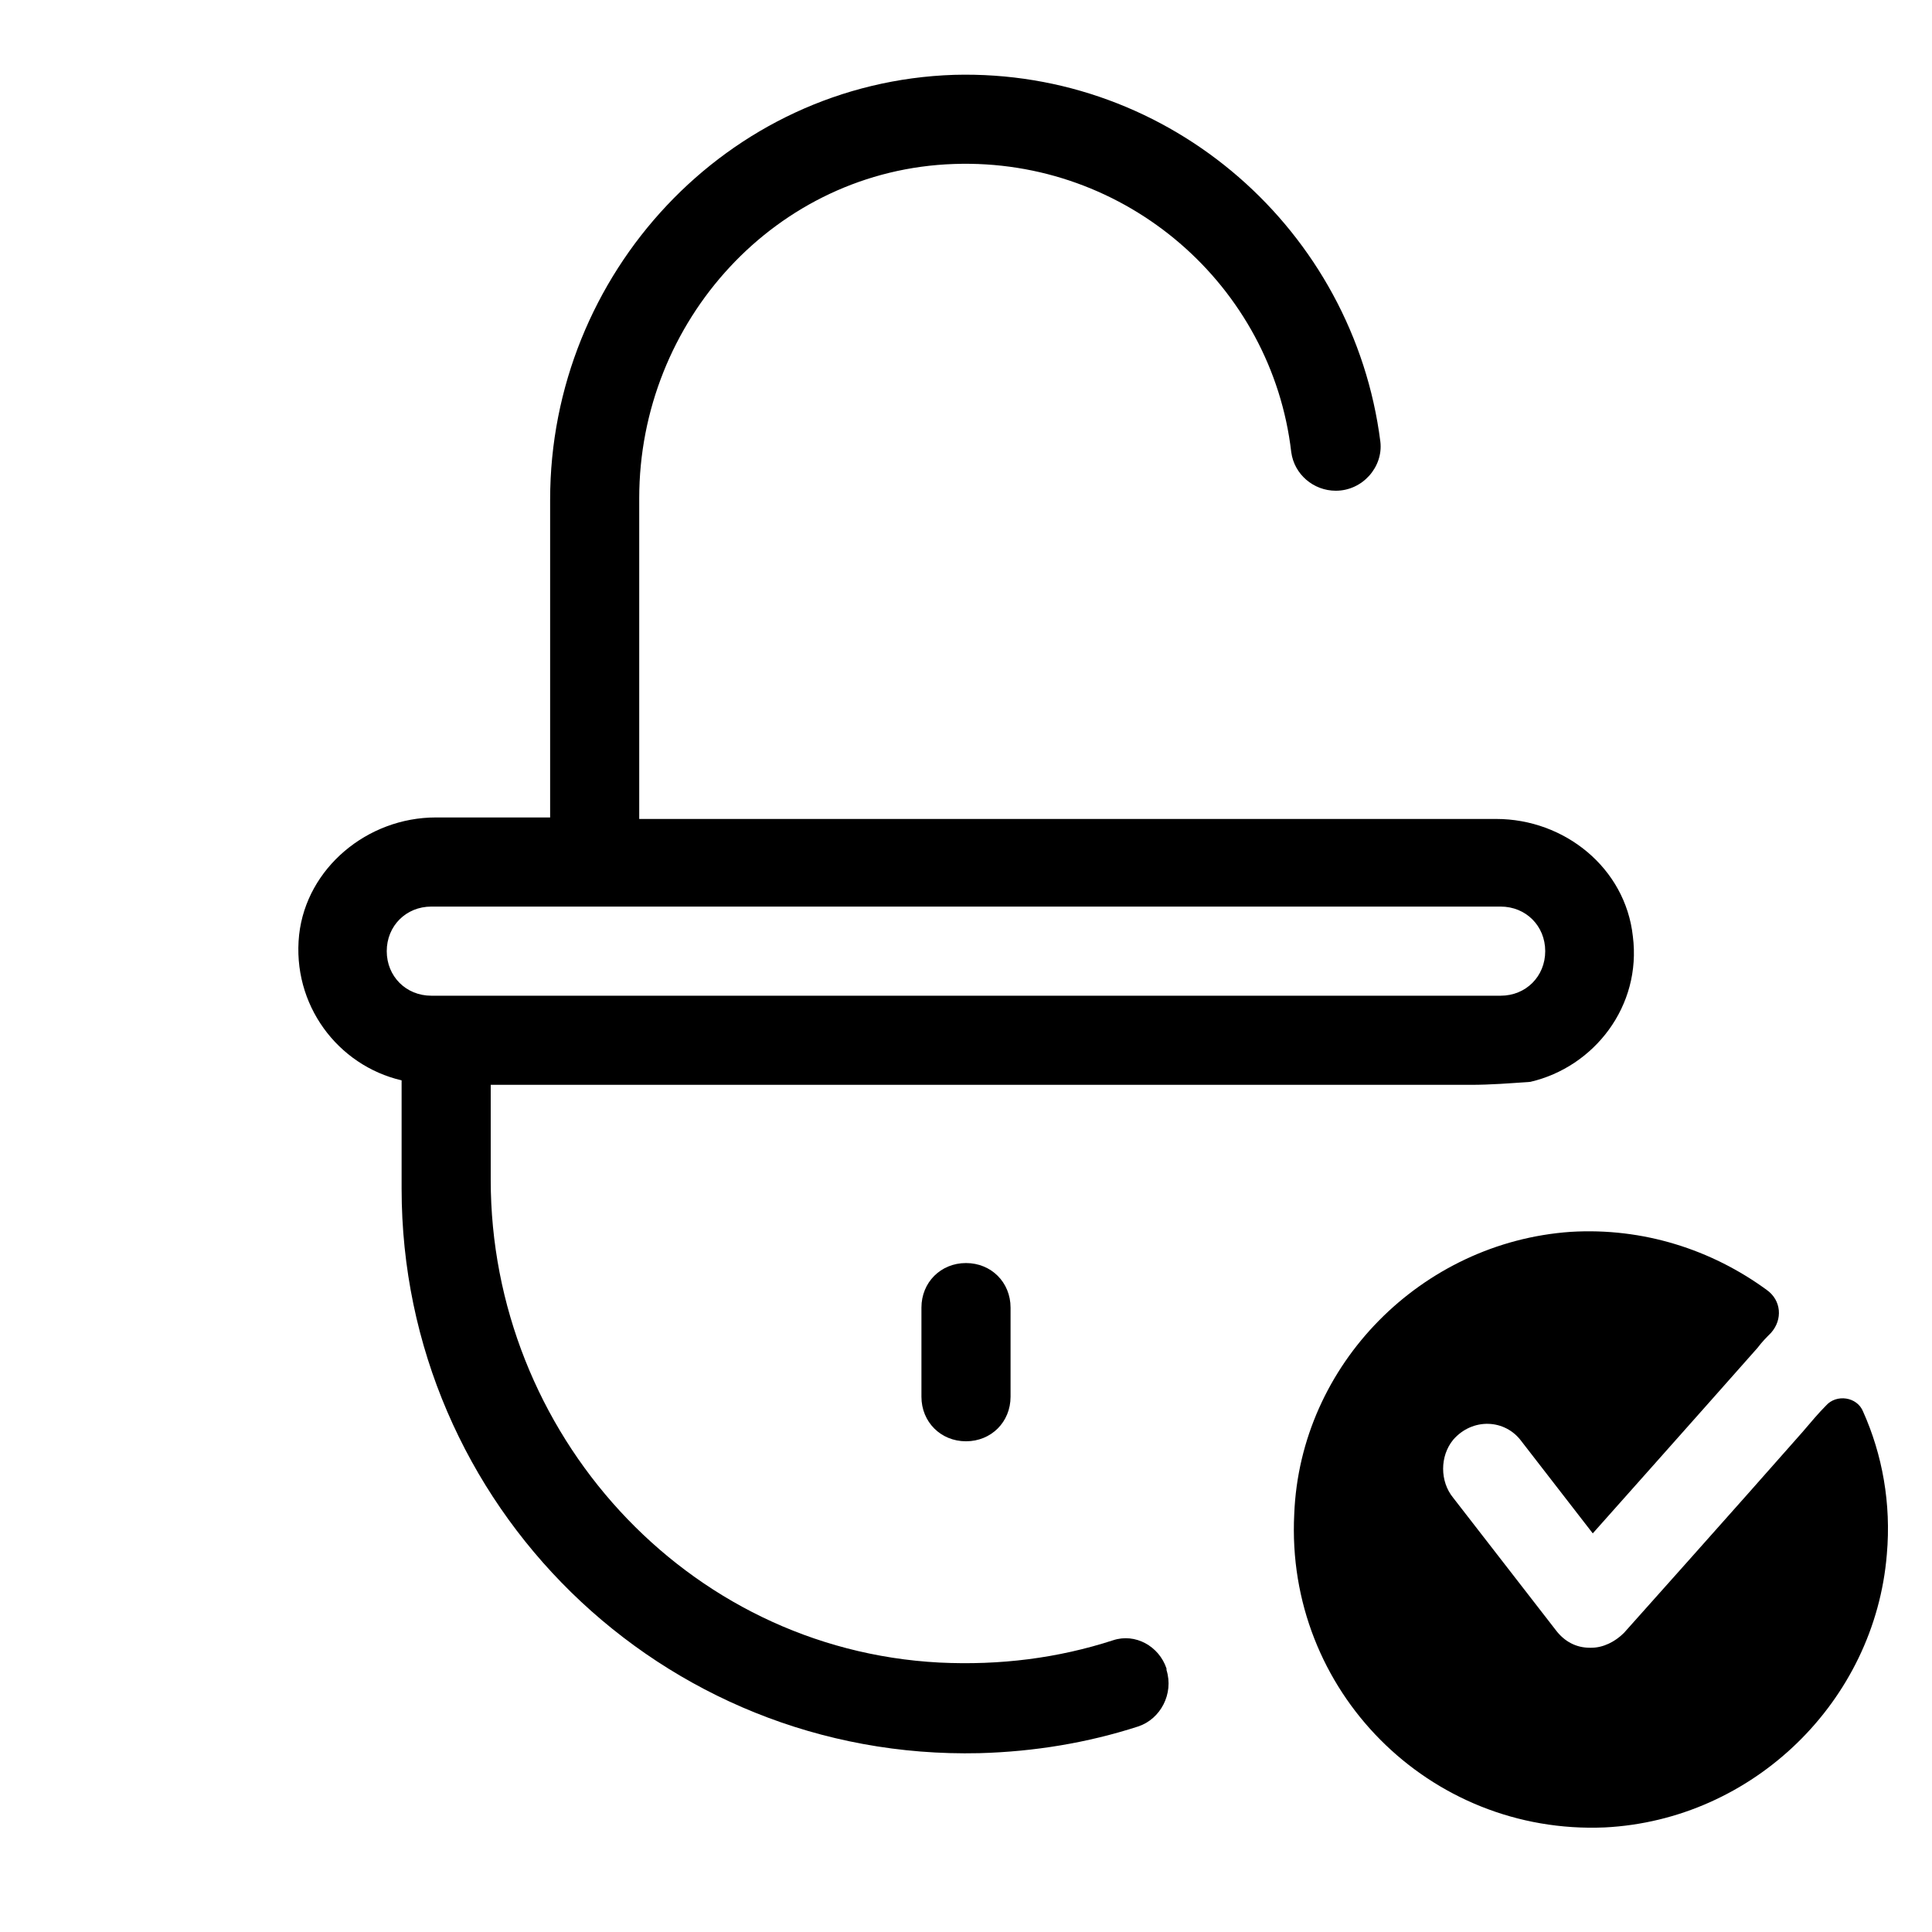
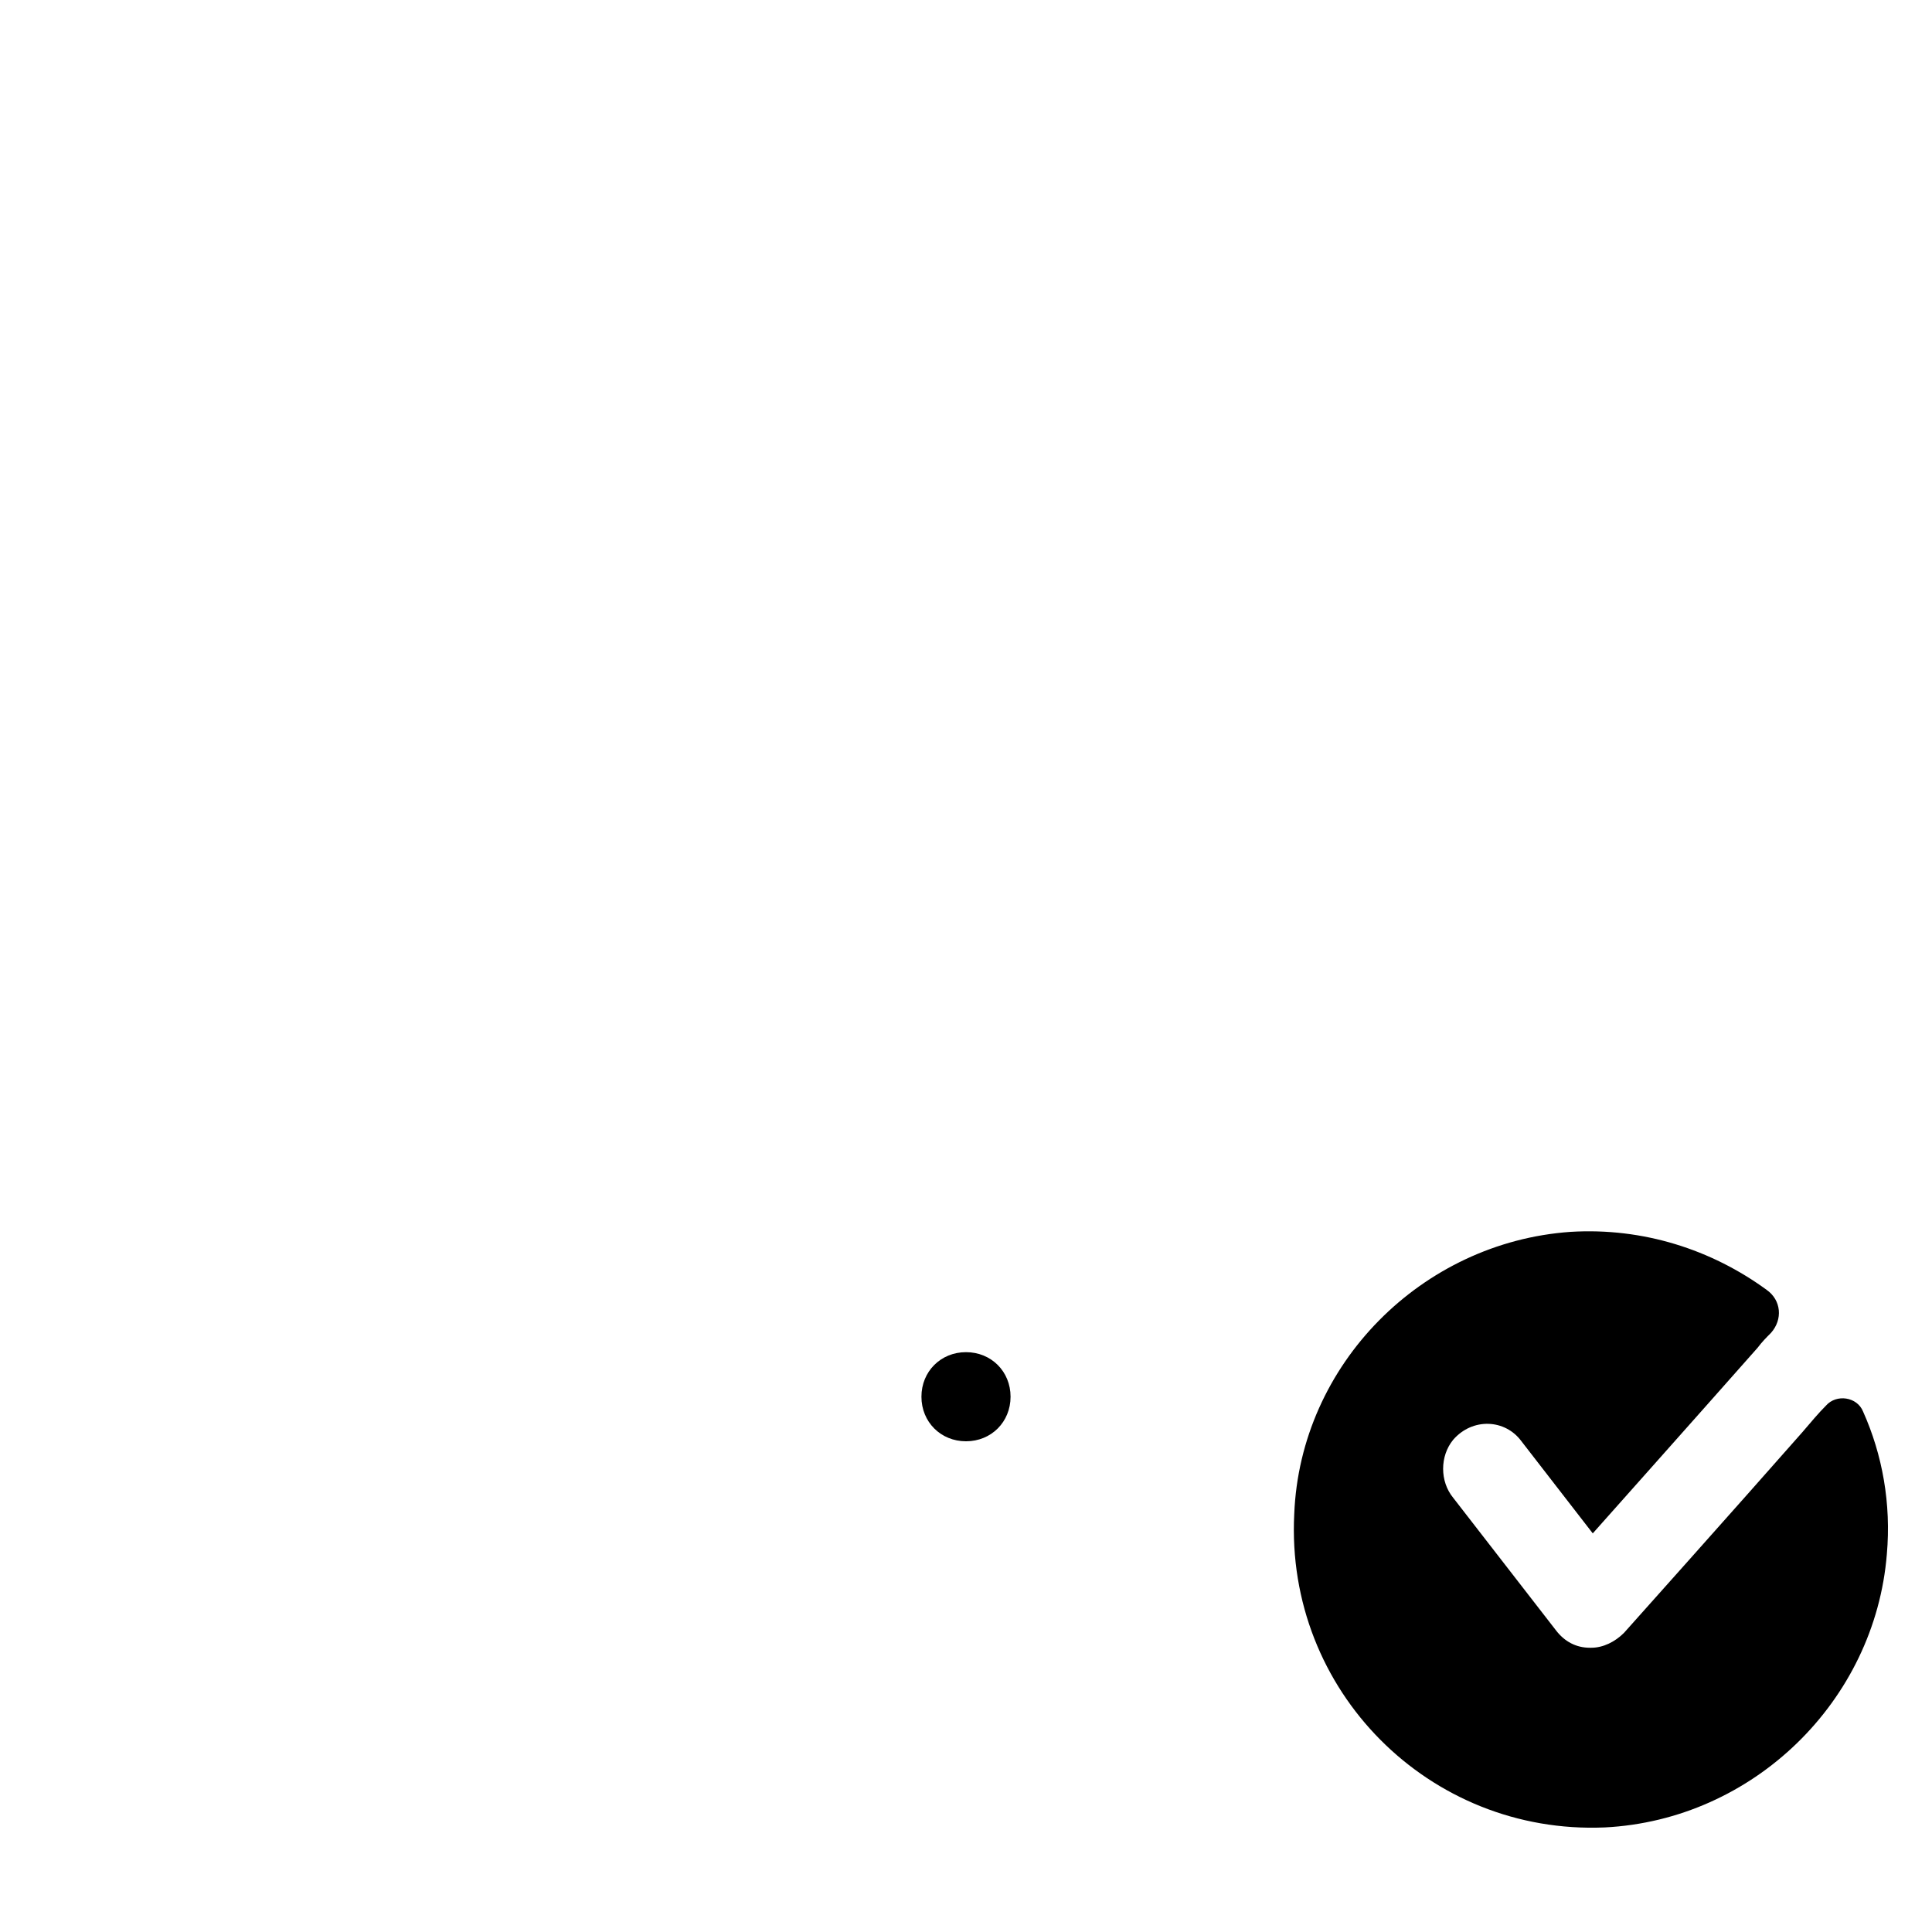
<svg xmlns="http://www.w3.org/2000/svg" fill="#000000" width="800px" height="800px" version="1.1" viewBox="144 144 512 512">
  <g>
-     <path d="m533.82 431.49c5.117 0 10.234-0.395 15.742-0.789 16.926-3.938 29.52-20.074 27.16-38.574-1.969-18.105-18.105-31.094-36.211-31.094h-227.11v-85.016c0-46.84 36.211-86.984 83.445-88.559 45.656-1.574 84.23 32.273 89.348 76.359 0.789 5.902 5.902 10.234 11.809 10.234 7.086 0 12.594-6.297 11.809-12.988-7.09-55.898-55.5-98.801-112.96-97.227-60.223 1.969-107.06 52.746-107.06 112.57v84.23h-30.309c-18.105 0-34.242 13.383-36.211 31.094-1.969 18.5 10.234 34.637 27.16 38.574v28.734c0 83.836 68.879 151.54 153.11 149.57 14.562-0.395 28.734-2.754 42.117-7.086 5.902-1.969 9.445-8.66 7.477-14.957v-0.395c-1.969-5.902-8.266-9.445-14.168-7.477-14.562 4.723-29.914 6.691-46.051 5.902-67.305-3.543-118.87-61.008-118.87-127.92v-25.188zm-275.52-23.617c-6.691 0-11.809-5.117-11.809-11.809s5.117-11.809 11.809-11.809h283.39c6.691 0 11.809 5.117 11.809 11.809s-5.117 11.809-11.809 11.809z" />
-     <path d="m388.19 490.53v23.617c0 6.691 5.117 11.809 11.809 11.809s11.809-5.117 11.809-11.809v-23.617c0-6.691-5.117-11.809-11.809-11.809s-11.809 5.117-11.809 11.809z" />
+     <path d="m388.19 490.53v23.617c0 6.691 5.117 11.809 11.809 11.809s11.809-5.117 11.809-11.809c0-6.691-5.117-11.809-11.809-11.809s-11.809 5.117-11.809 11.809z" />
    <path d="m569.25 628.29c39.359-1.969 71.637-33.457 74.785-72.422 1.18-13.383-1.18-26.371-6.297-37.785-1.574-3.938-7.086-4.723-9.84-1.574-1.969 1.969-3.938 4.328-6.297 7.086-17.32 19.68-47.23 53.137-47.23 53.137-2.363 2.363-5.512 3.938-8.66 3.938h-0.395c-3.543 0-6.691-1.574-9.055-4.723l-27.16-35.031c-3.543-4.328-3.543-11.02 0-15.352 5.117-5.902 13.777-5.512 18.105 0.395l18.895 24.402s28.734-32.273 43.691-49.199c1.18-1.574 2.363-2.754 3.543-3.938 3.148-3.543 2.754-8.66-1.18-11.414-14.562-10.629-32.668-16.531-51.957-15.352-39.359 2.754-71.637 35.031-73.211 74.785-2.363 46.832 35.816 85.012 82.262 83.047z" />
  </g>
</svg>